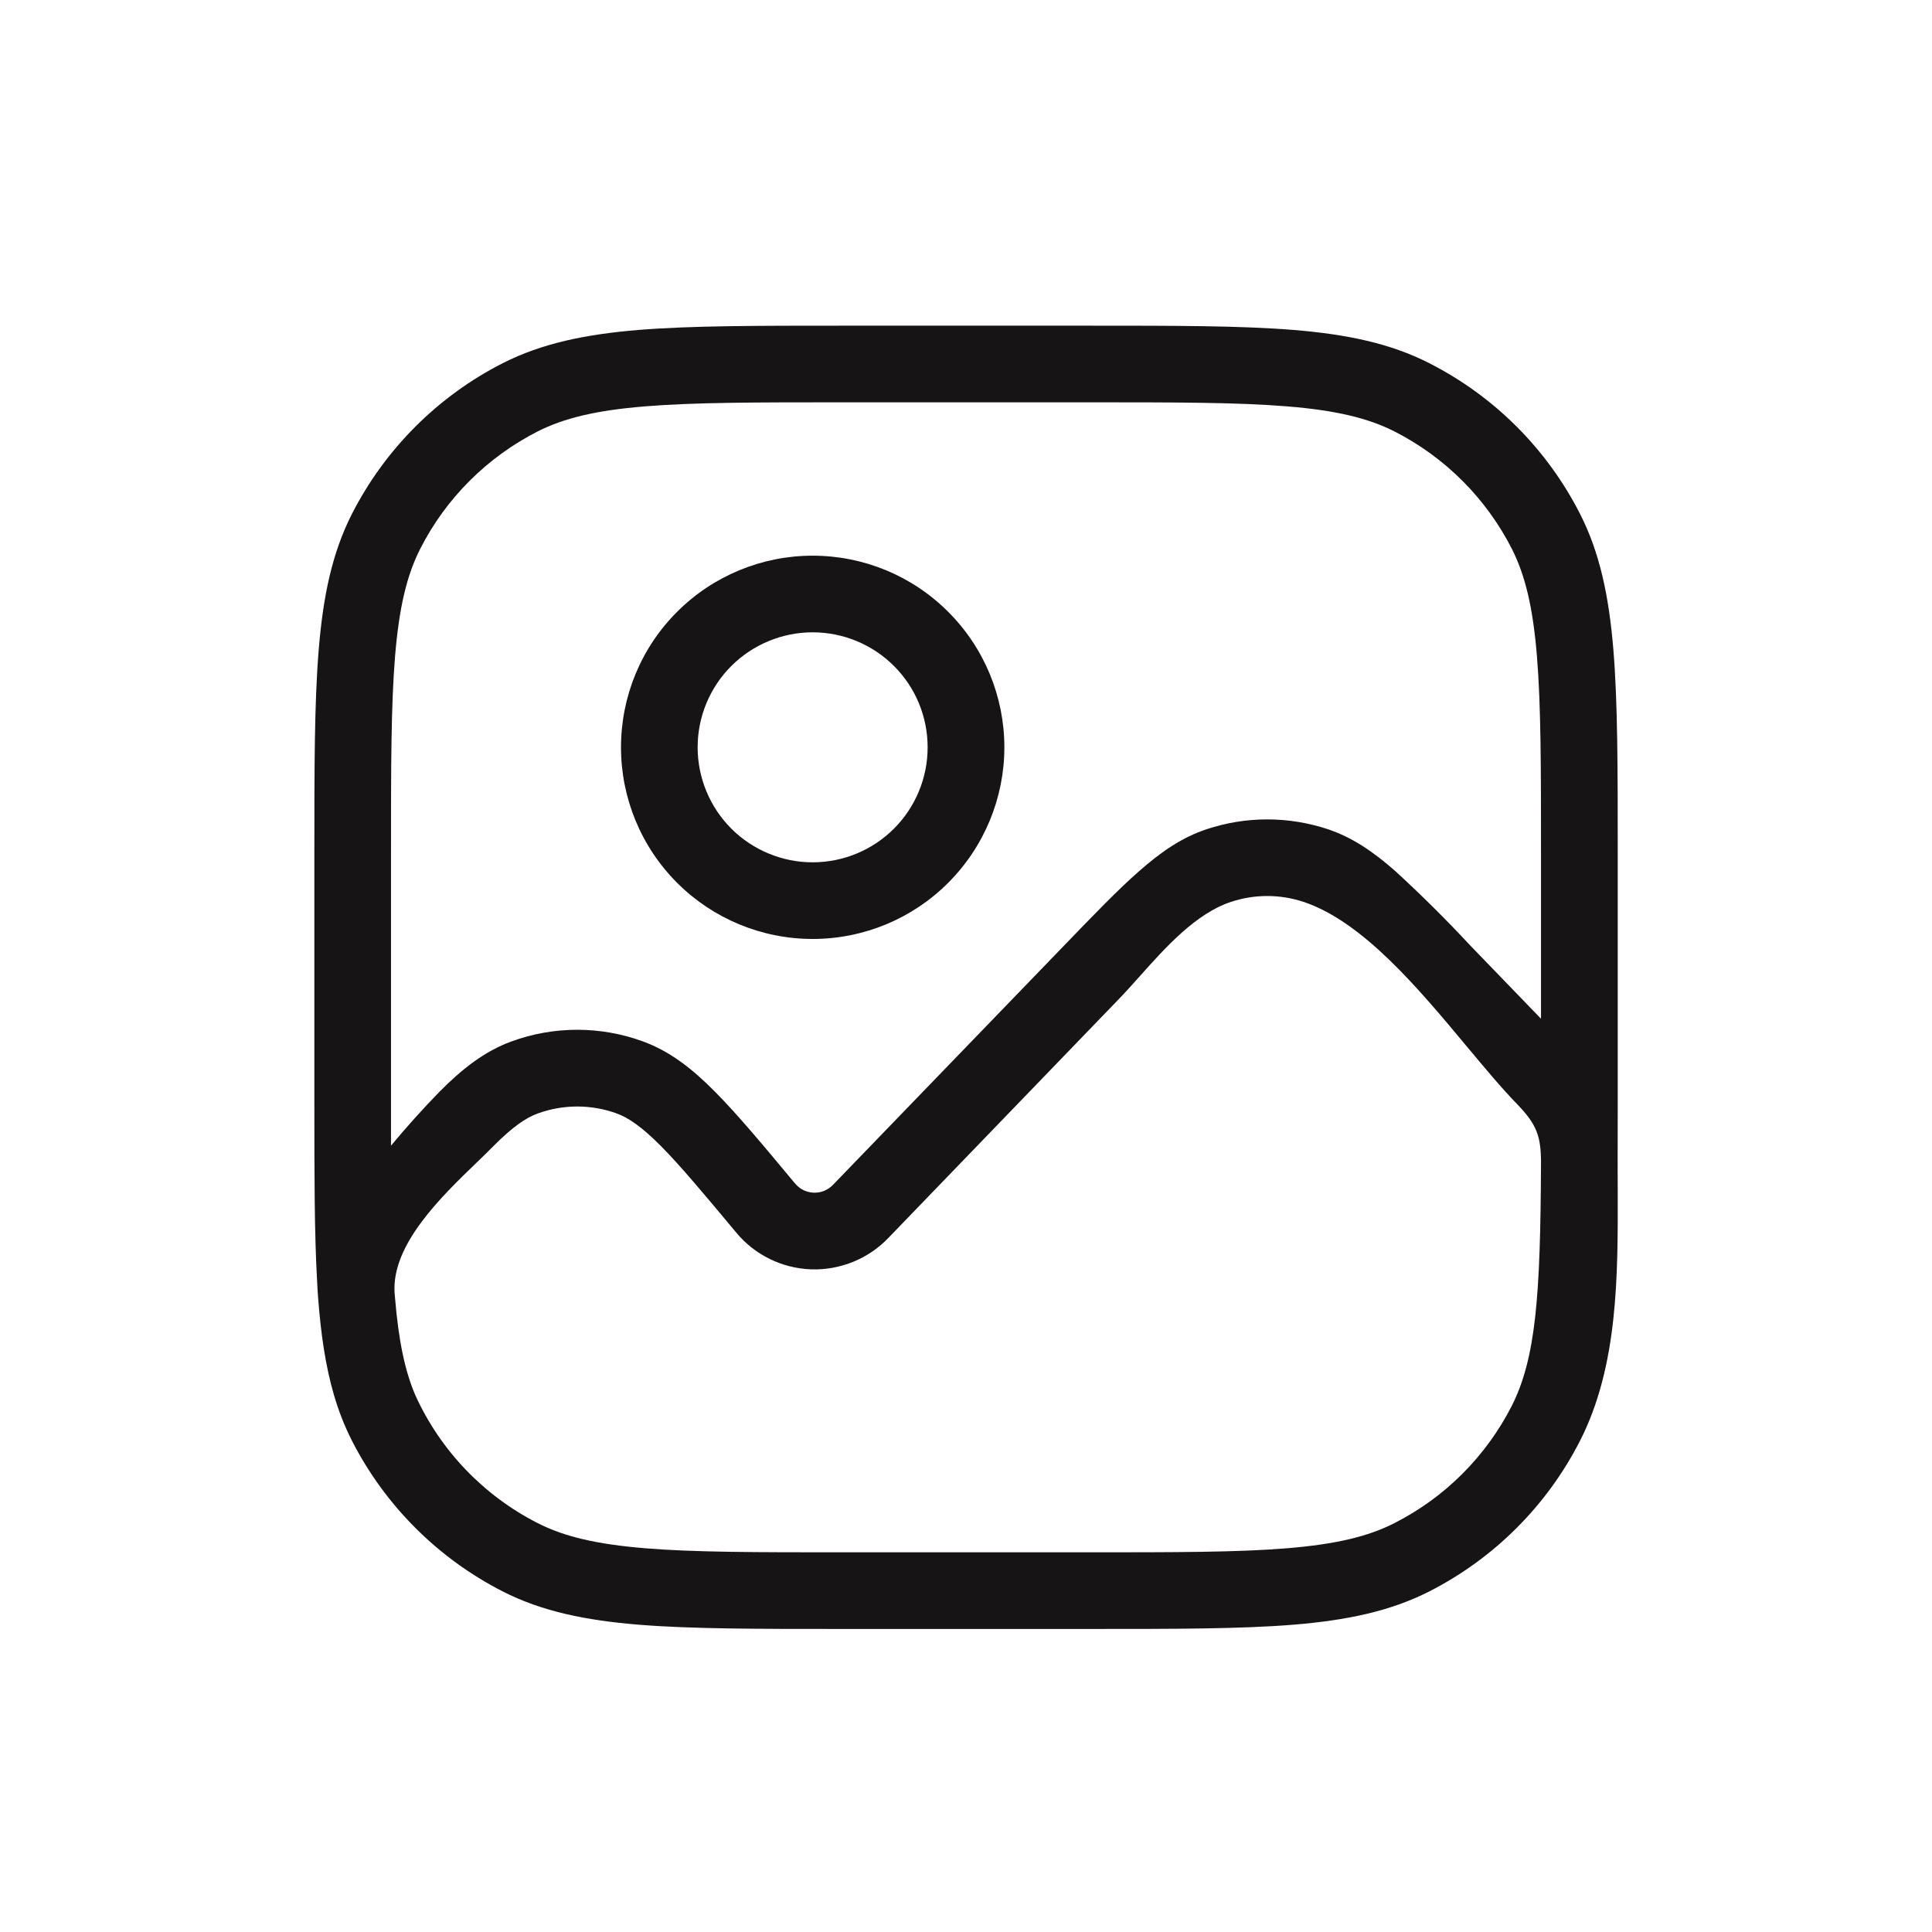
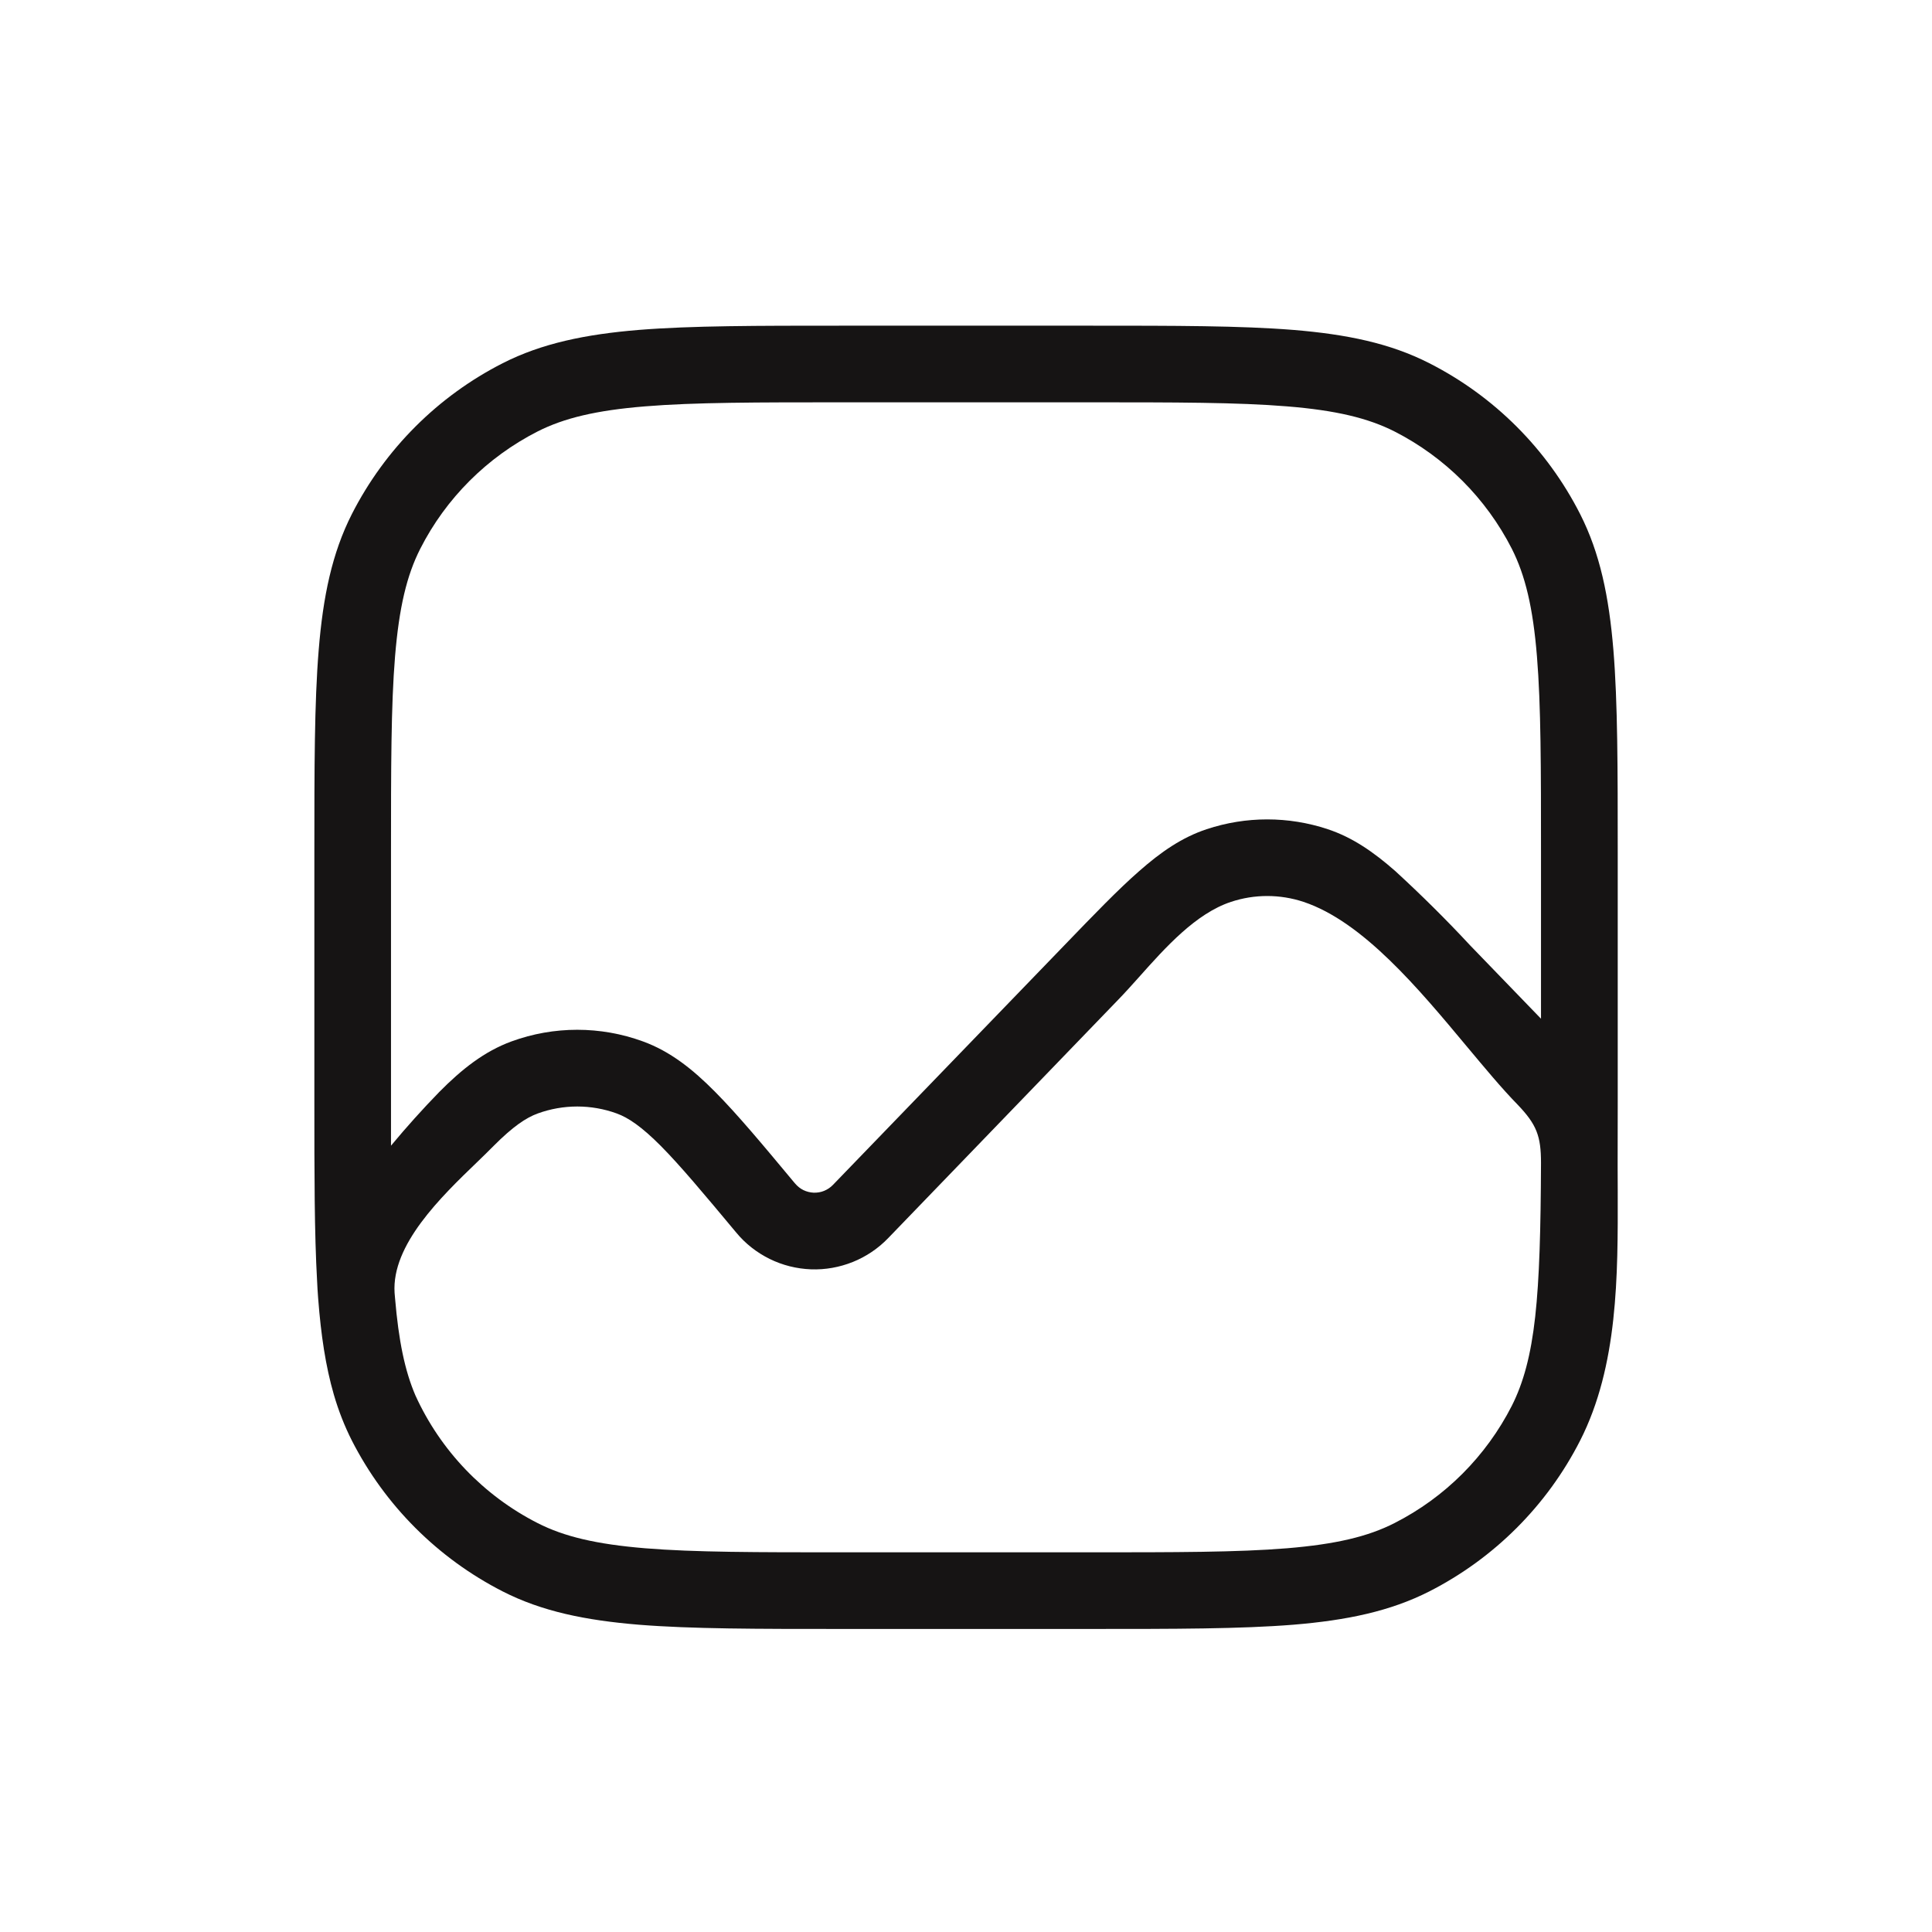
<svg xmlns="http://www.w3.org/2000/svg" width="21" height="21" viewBox="0 0 21 21" fill="none">
-   <path d="M6.75 8.123C6.75 7.57 6.969 7.04 7.36 6.65C7.751 6.259 8.281 6.04 8.833 6.04C9.386 6.04 9.916 6.259 10.306 6.65C10.697 7.04 10.917 7.57 10.917 8.123C10.917 8.675 10.697 9.205 10.306 9.596C9.916 9.987 9.386 10.206 8.833 10.206C8.281 10.206 7.751 9.987 7.36 9.596C6.969 9.205 6.75 8.675 6.75 8.123ZM8.833 6.873C8.502 6.873 8.184 7.005 7.949 7.239C7.715 7.473 7.583 7.791 7.583 8.123C7.583 8.454 7.715 8.772 7.949 9.007C8.184 9.241 8.502 9.373 8.833 9.373C9.165 9.373 9.483 9.241 9.717 9.007C9.952 8.772 10.083 8.454 10.083 8.123C10.083 7.791 9.952 7.473 9.717 7.239C9.483 7.005 9.165 6.873 8.833 6.873Z" fill="#161414" />
  <path d="M11.853 3.54H9.148C8.231 3.54 7.516 3.54 6.944 3.586C6.362 3.634 5.889 3.732 5.464 3.948C4.759 4.307 4.185 4.881 3.825 5.587C3.609 6.012 3.511 6.485 3.464 7.066C3.417 7.64 3.417 8.353 3.417 9.27V11.975C3.417 12.764 3.417 13.402 3.447 13.93C3.449 13.983 3.453 14.039 3.457 14.096L3.459 14.122C3.489 14.51 3.539 14.85 3.629 15.16C3.68 15.335 3.745 15.501 3.825 15.659C4.185 16.364 4.759 16.938 5.464 17.298C5.889 17.515 6.362 17.612 6.944 17.66C7.516 17.706 8.23 17.706 9.148 17.706H11.853C12.77 17.706 13.485 17.706 14.057 17.66C14.639 17.612 15.111 17.514 15.536 17.298C16.242 16.938 16.816 16.364 17.175 15.659C17.589 14.846 17.586 13.865 17.584 12.958L17.583 12.673L17.584 11.975V9.27C17.584 8.354 17.584 7.639 17.537 7.066C17.489 6.485 17.391 6.012 17.175 5.587C16.816 4.881 16.242 4.307 15.536 3.948C15.111 3.731 14.639 3.634 14.057 3.586C13.485 3.54 12.77 3.54 11.853 3.54ZM4.294 14.111L4.289 14.053C4.255 13.53 4.792 13.011 5.189 12.629C5.253 12.568 5.311 12.51 5.365 12.456C5.575 12.245 5.718 12.149 5.845 12.103C6.122 12.002 6.427 12.002 6.704 12.103C6.83 12.149 6.973 12.245 7.183 12.456C7.395 12.67 7.646 12.97 8.003 13.398C8.102 13.518 8.226 13.615 8.366 13.684C8.506 13.753 8.659 13.791 8.814 13.797C8.97 13.803 9.125 13.775 9.27 13.717C9.414 13.659 9.545 13.571 9.653 13.459L12.155 10.866C12.228 10.791 12.304 10.706 12.382 10.619C12.669 10.297 12.997 9.93 13.38 9.803C13.636 9.718 13.912 9.718 14.169 9.803C14.813 10.018 15.418 10.744 15.944 11.375C16.139 11.608 16.322 11.829 16.494 12.005C16.703 12.223 16.75 12.348 16.75 12.641C16.747 13.366 16.733 13.897 16.687 14.312C16.64 14.733 16.559 15.03 16.433 15.28C16.153 15.829 15.707 16.276 15.158 16.555C14.87 16.702 14.52 16.785 13.989 16.829C13.454 16.873 12.774 16.873 11.834 16.873H9.167C8.227 16.873 7.546 16.873 7.012 16.829C6.481 16.785 6.131 16.702 5.843 16.555C5.257 16.256 4.789 15.768 4.516 15.169C4.401 14.902 4.333 14.575 4.294 14.111ZM16.75 11.073L15.979 10.275C15.719 9.995 15.447 9.726 15.166 9.468C14.93 9.261 14.701 9.102 14.432 9.013C14.005 8.871 13.543 8.871 13.116 9.013C12.847 9.102 12.618 9.261 12.383 9.468C12.154 9.668 11.893 9.939 11.569 10.275L9.053 12.88C9.026 12.908 8.994 12.929 8.958 12.944C8.922 12.959 8.883 12.965 8.844 12.964C8.806 12.962 8.768 12.953 8.733 12.936C8.698 12.919 8.668 12.894 8.643 12.865L8.63 12.85C8.289 12.44 8.015 12.112 7.774 11.869C7.528 11.62 7.283 11.427 6.989 11.32C6.527 11.151 6.021 11.151 5.559 11.32C5.265 11.428 5.021 11.62 4.774 11.87C4.592 12.057 4.417 12.252 4.25 12.453V9.29C4.25 8.35 4.25 7.669 4.294 7.135C4.338 6.604 4.421 6.254 4.568 5.965C4.847 5.416 5.294 4.97 5.843 4.69C6.131 4.544 6.481 4.46 7.012 4.417C7.546 4.373 8.227 4.373 9.167 4.373H11.834C12.774 4.373 13.454 4.373 13.989 4.417C14.52 4.46 14.87 4.544 15.158 4.69C15.707 4.97 16.153 5.416 16.433 5.965C16.579 6.254 16.663 6.604 16.706 7.135C16.75 7.669 16.75 8.35 16.75 9.29V11.073Z" fill="#161414" />
</svg>